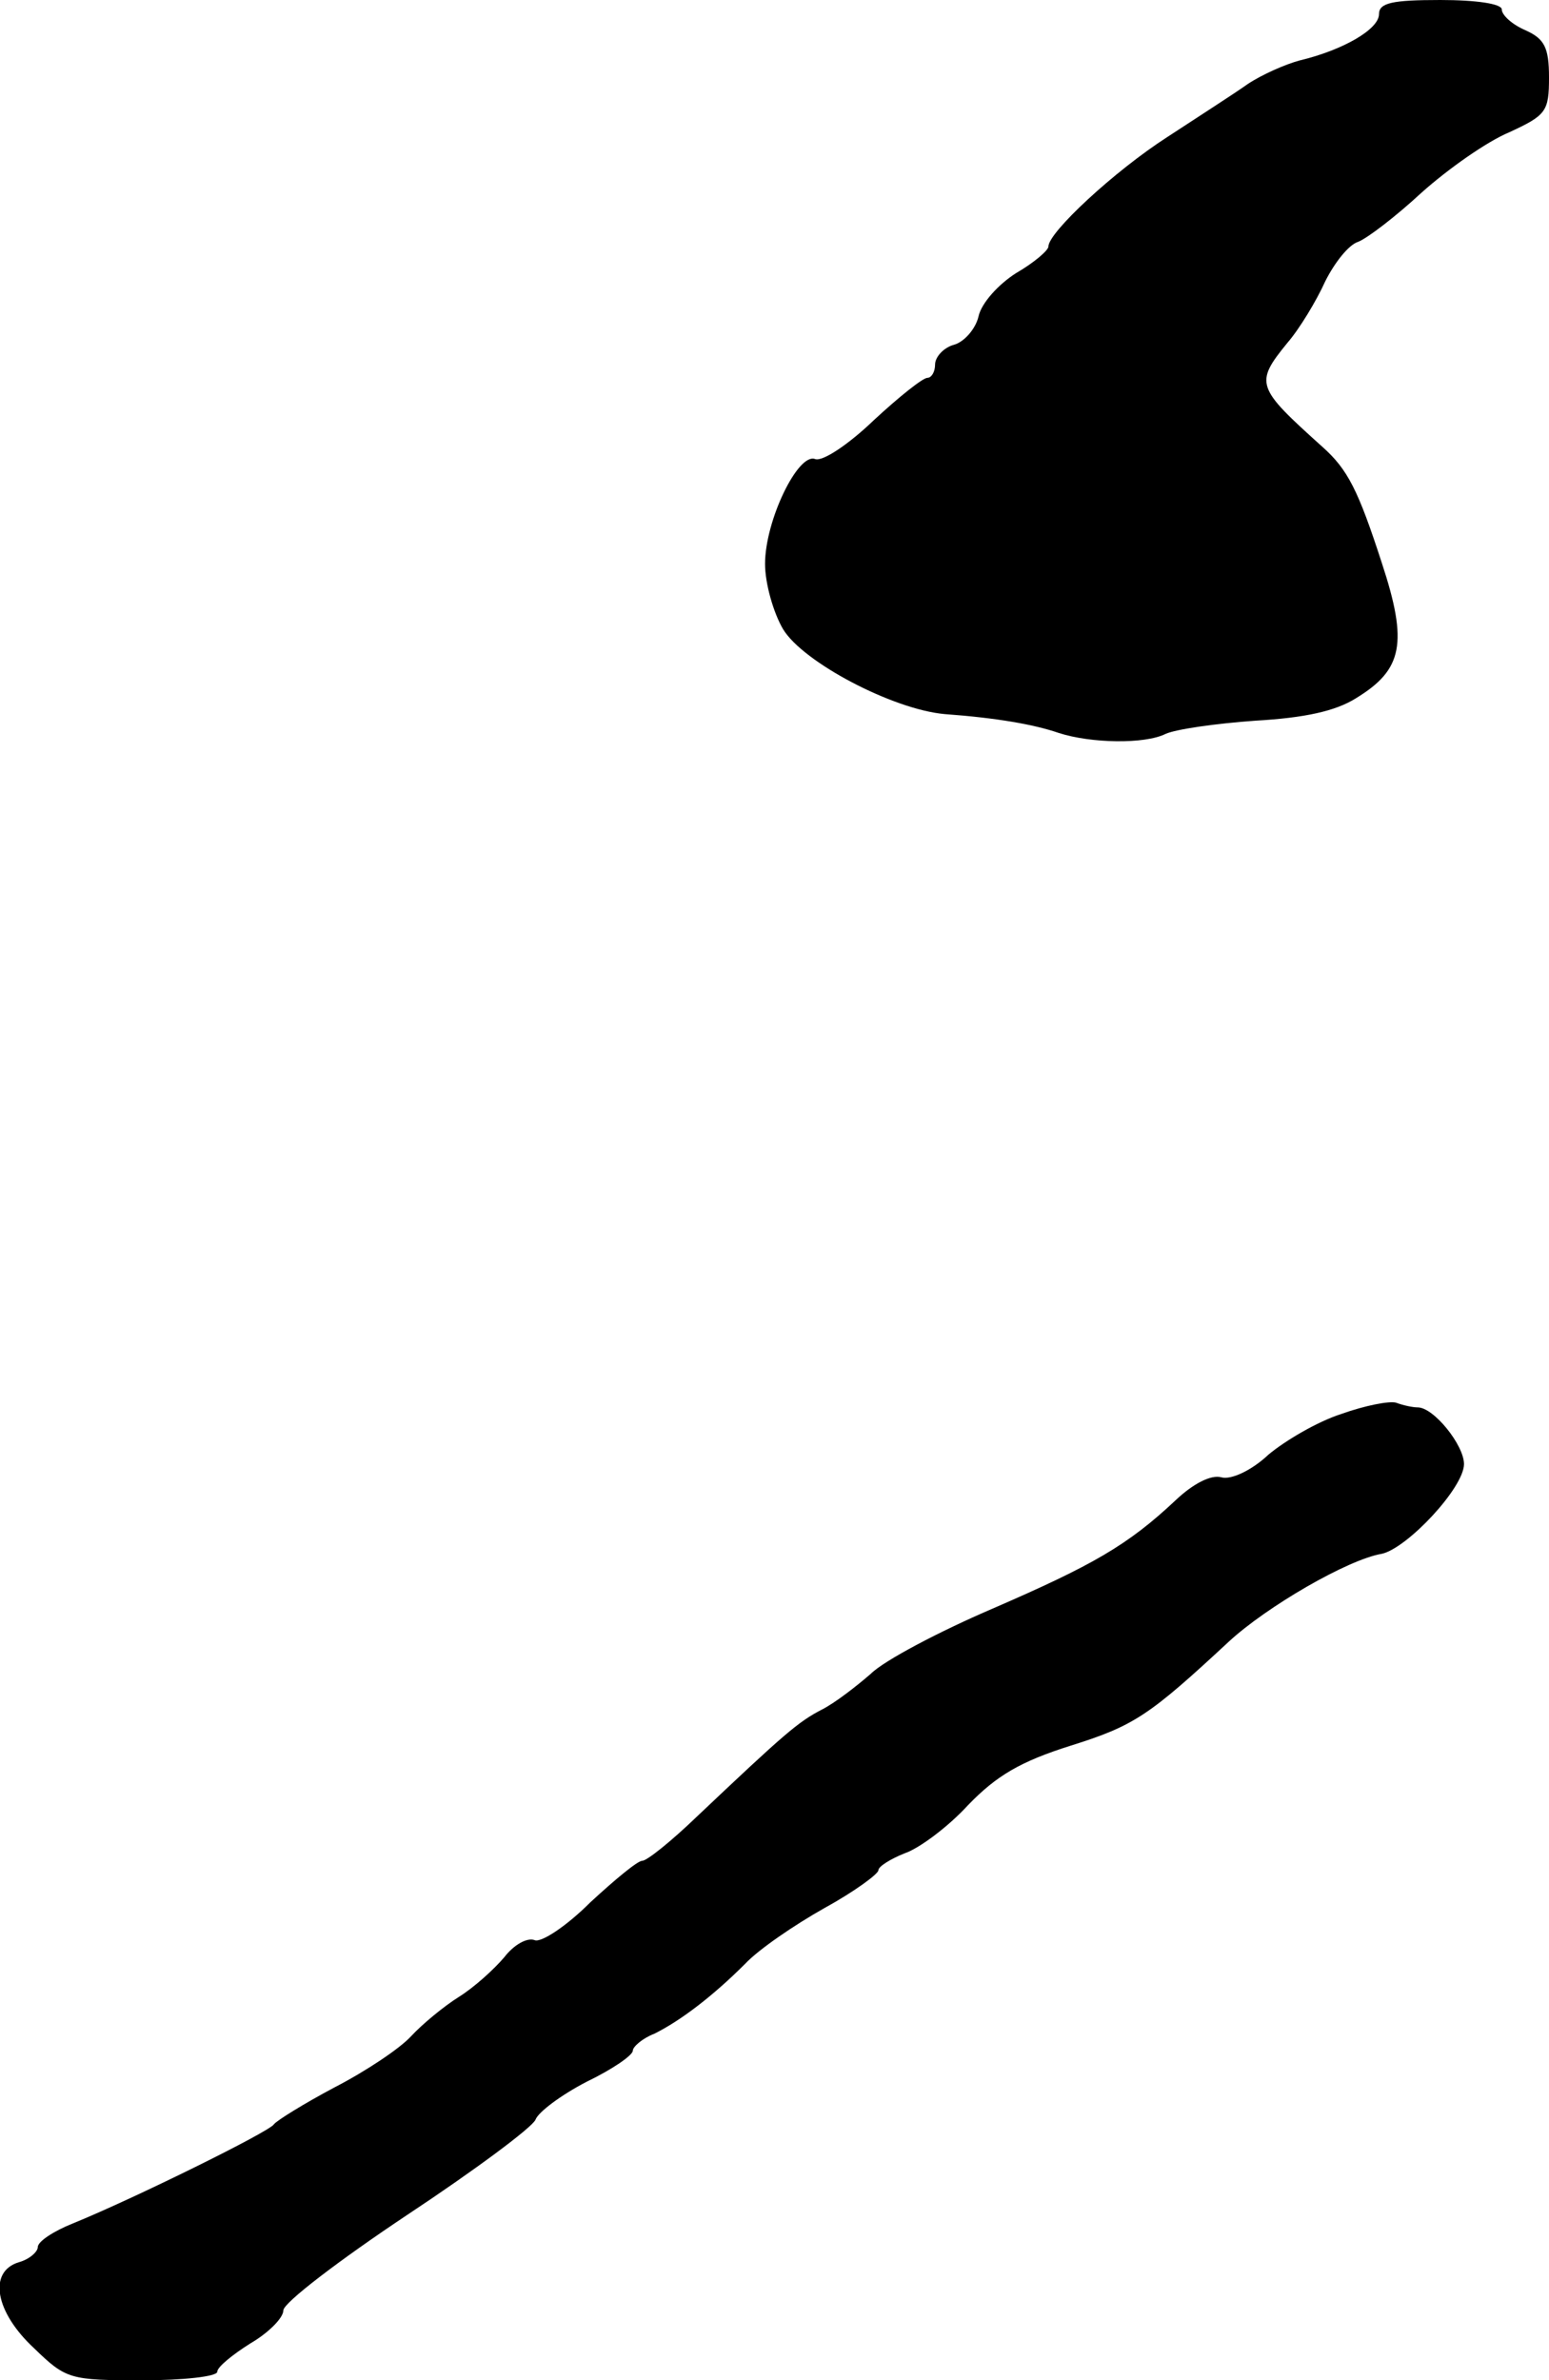
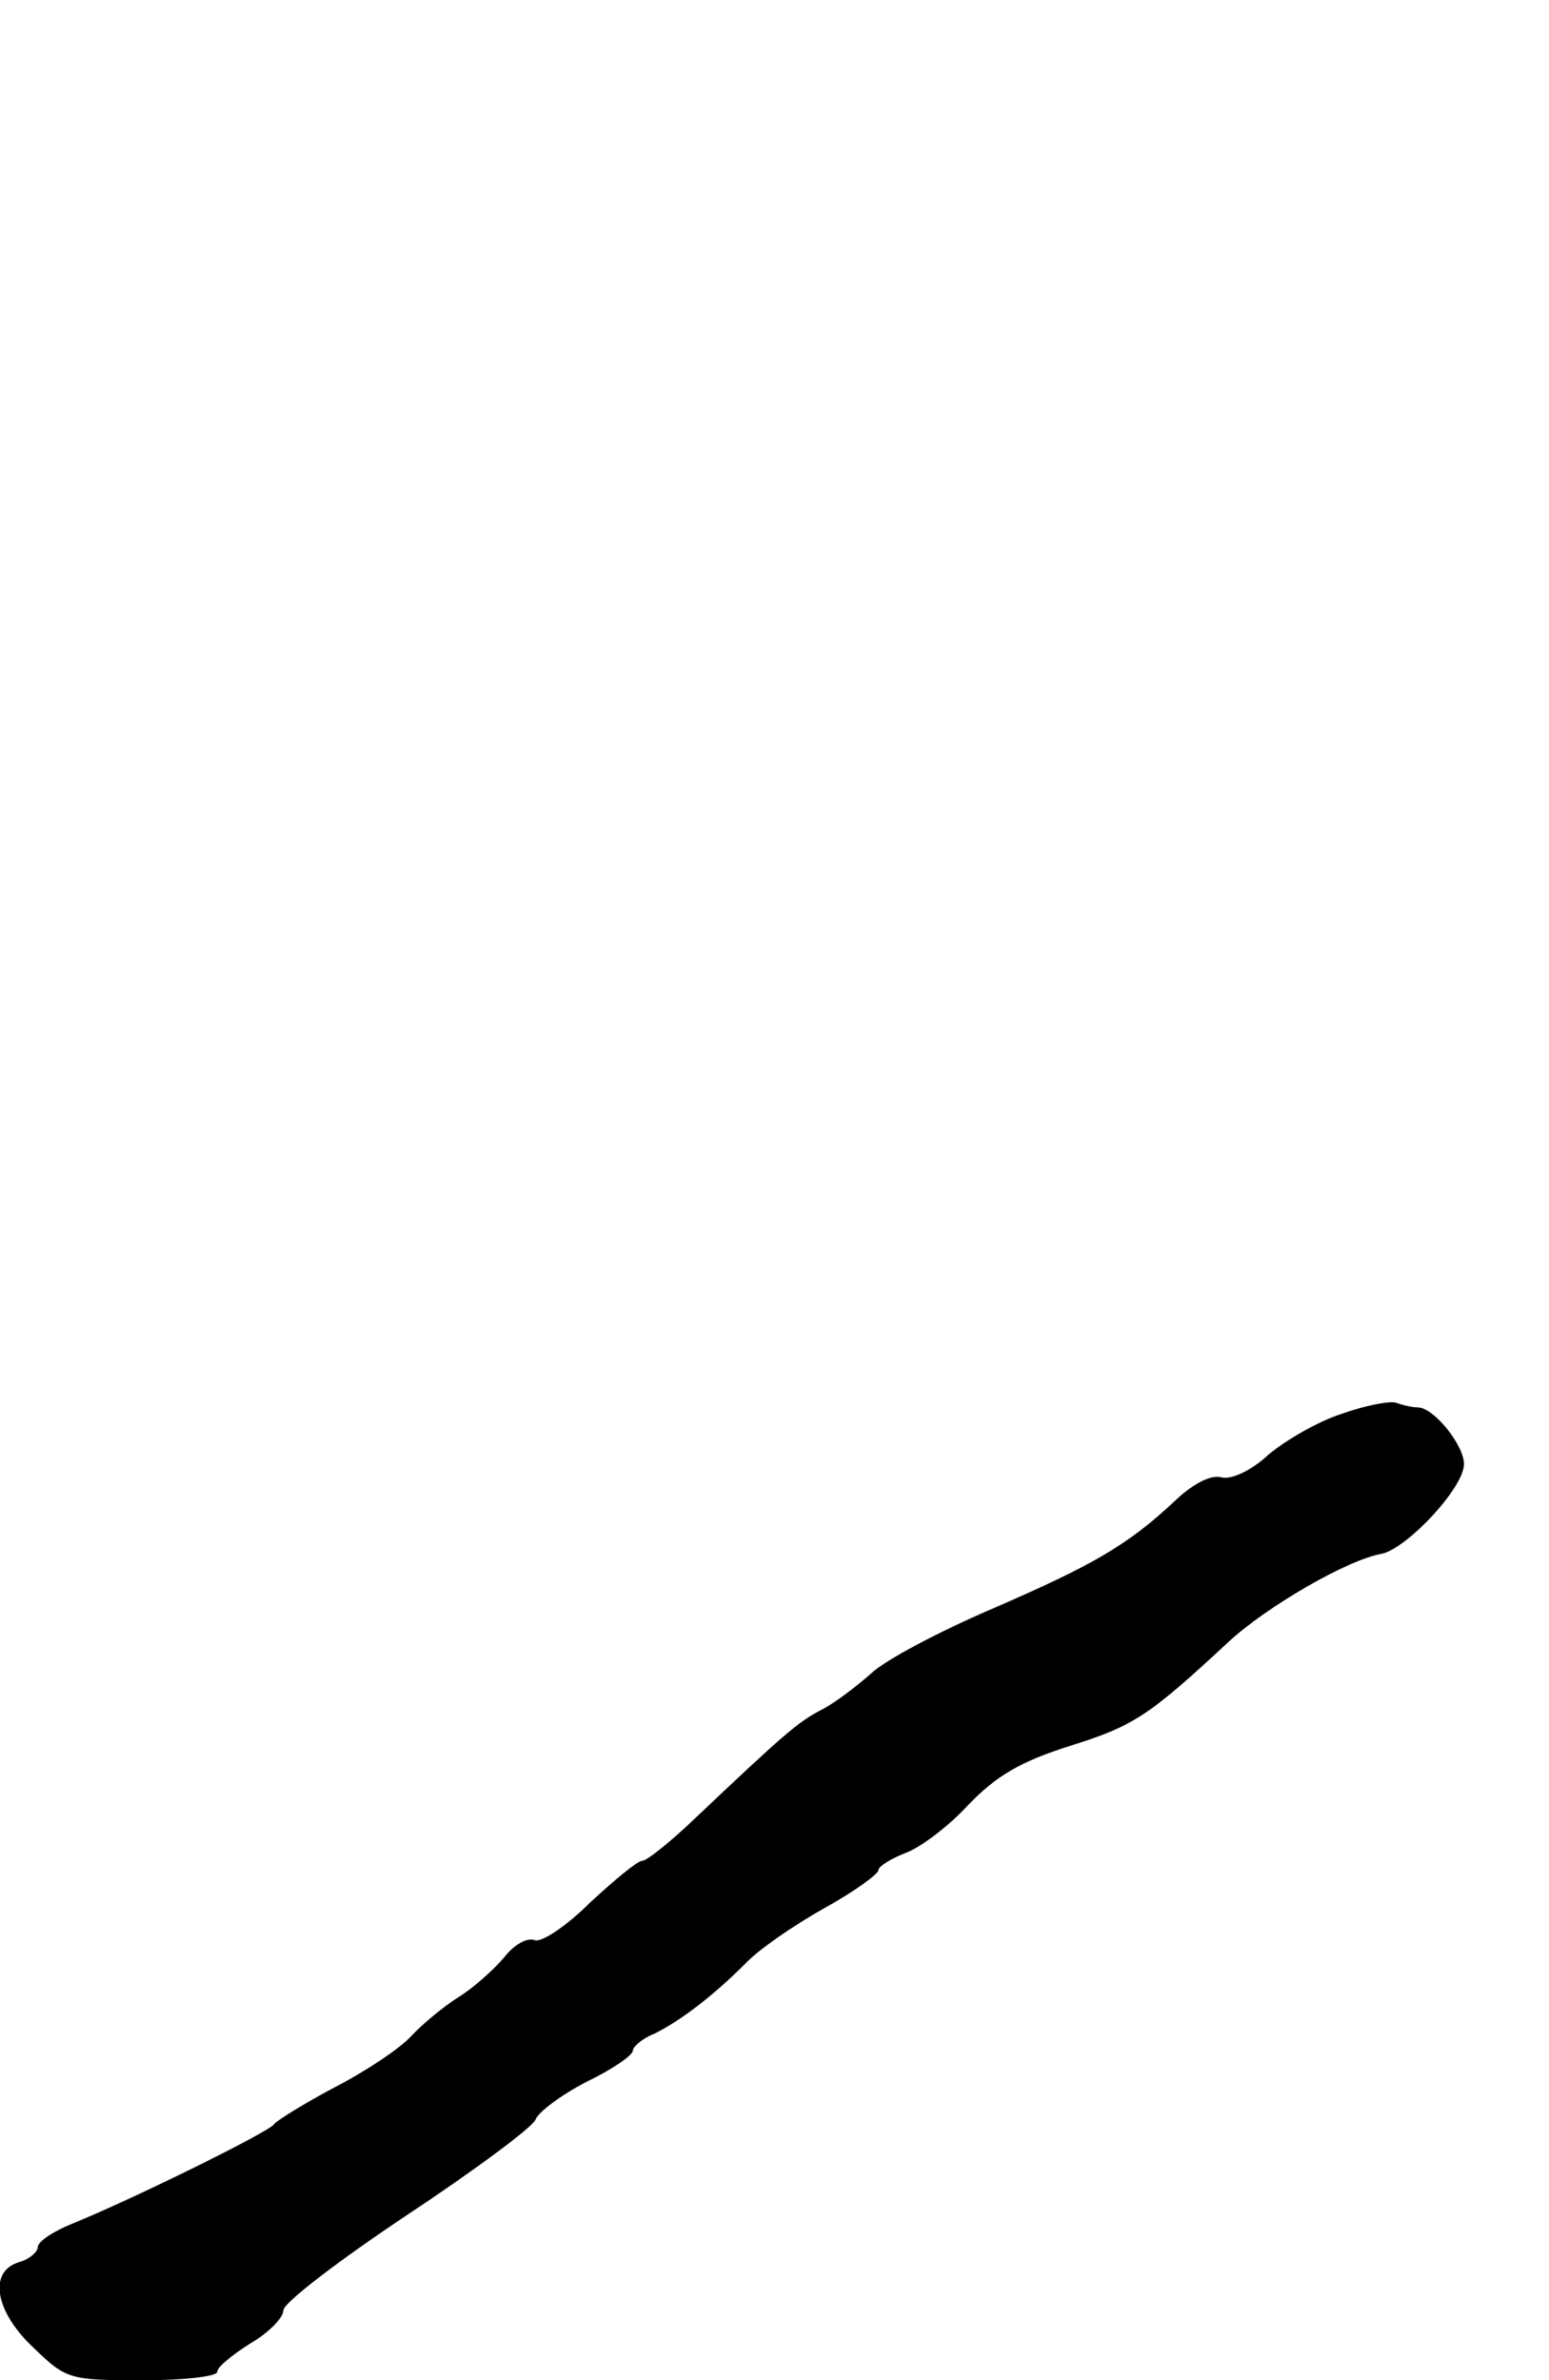
<svg xmlns="http://www.w3.org/2000/svg" version="1.0" width="164pt" height="252pt" viewBox="0 0 164 252" preserveAspectRatio="xMidYMid meet">
  <g transform="translate(0,252) scale(0.1,-0.1)" fill="#000000" stroke="none">
-     <path d="M1460 2505 c0 -16 -38 -38 -84 -49 -15 -4 -40 -15 -55 -25 -14 -10 -53 -35 -85 -56 -56 -36 -126 -101 -126 -116 0 -4 -15 -17 -34 -28 -19 -12 -37 -32 -40 -46 -3 -13 -15 -27 -26 -30 -11 -3 -20 -13 -20 -21 0 -8 -4 -14 -8 -14 -5 0 -30 -20 -57 -45 -26 -25 -54 -44 -62 -41 -18 7 -53 -65 -53 -111 0 -21 9 -52 19 -69 21 -35 116 -85 171 -90 55 -4 95 -11 121 -20 34 -11 91 -12 113 -1 11 5 53 11 95 14 52 3 85 10 107 24 49 30 55 58 27 143 -25 77 -36 99 -63 123 -70 63 -72 67 -37 110 13 15 31 45 40 65 10 20 25 39 35 42 10 4 40 27 67 52 28 25 69 54 93 64 39 18 42 22 42 58 0 32 -5 41 -25 50 -14 6 -25 16 -25 22 0 6 -27 10 -65 10 -51 0 -65 -3 -65 -15z" />
    <path d="M1420 1023 c-25 -8 -59 -28 -77 -43 -18 -17 -40 -27 -50 -24 -11 3 -30 -7 -48 -24 -51 -48 -88 -69 -194 -115 -56 -24 -115 -55 -129 -69 -15 -13 -38 -31 -52 -38 -25 -13 -39 -25 -133 -114 -26 -25 -52 -46 -57 -46 -5 0 -29 -20 -55 -44 -25 -25 -52 -43 -59 -40 -8 3 -22 -5 -32 -18 -11 -13 -32 -32 -48 -42 -16 -10 -39 -29 -51 -42 -12 -13 -48 -37 -81 -54 -32 -17 -61 -35 -64 -39 -5 -8 -149 -79 -213 -105 -20 -8 -37 -19 -37 -25 0 -5 -9 -13 -20 -16 -33 -10 -25 -53 16 -91 34 -33 38 -34 115 -34 43 0 79 4 79 9 0 5 16 18 35 30 19 11 35 27 35 35 0 8 59 53 131 101 71 47 133 93 136 101 3 8 27 26 54 40 27 13 49 28 49 33 0 4 10 13 23 18 28 14 62 40 96 74 14 15 52 41 84 59 31 17 57 36 57 40 0 4 13 12 28 18 15 5 46 28 67 51 30 31 55 46 109 63 67 21 83 32 167 110 40 37 126 87 162 93 27 6 87 70 87 95 0 20 -32 60 -49 60 -5 0 -15 2 -23 5 -7 2 -33 -3 -58 -12z" />
  </g>
</svg>